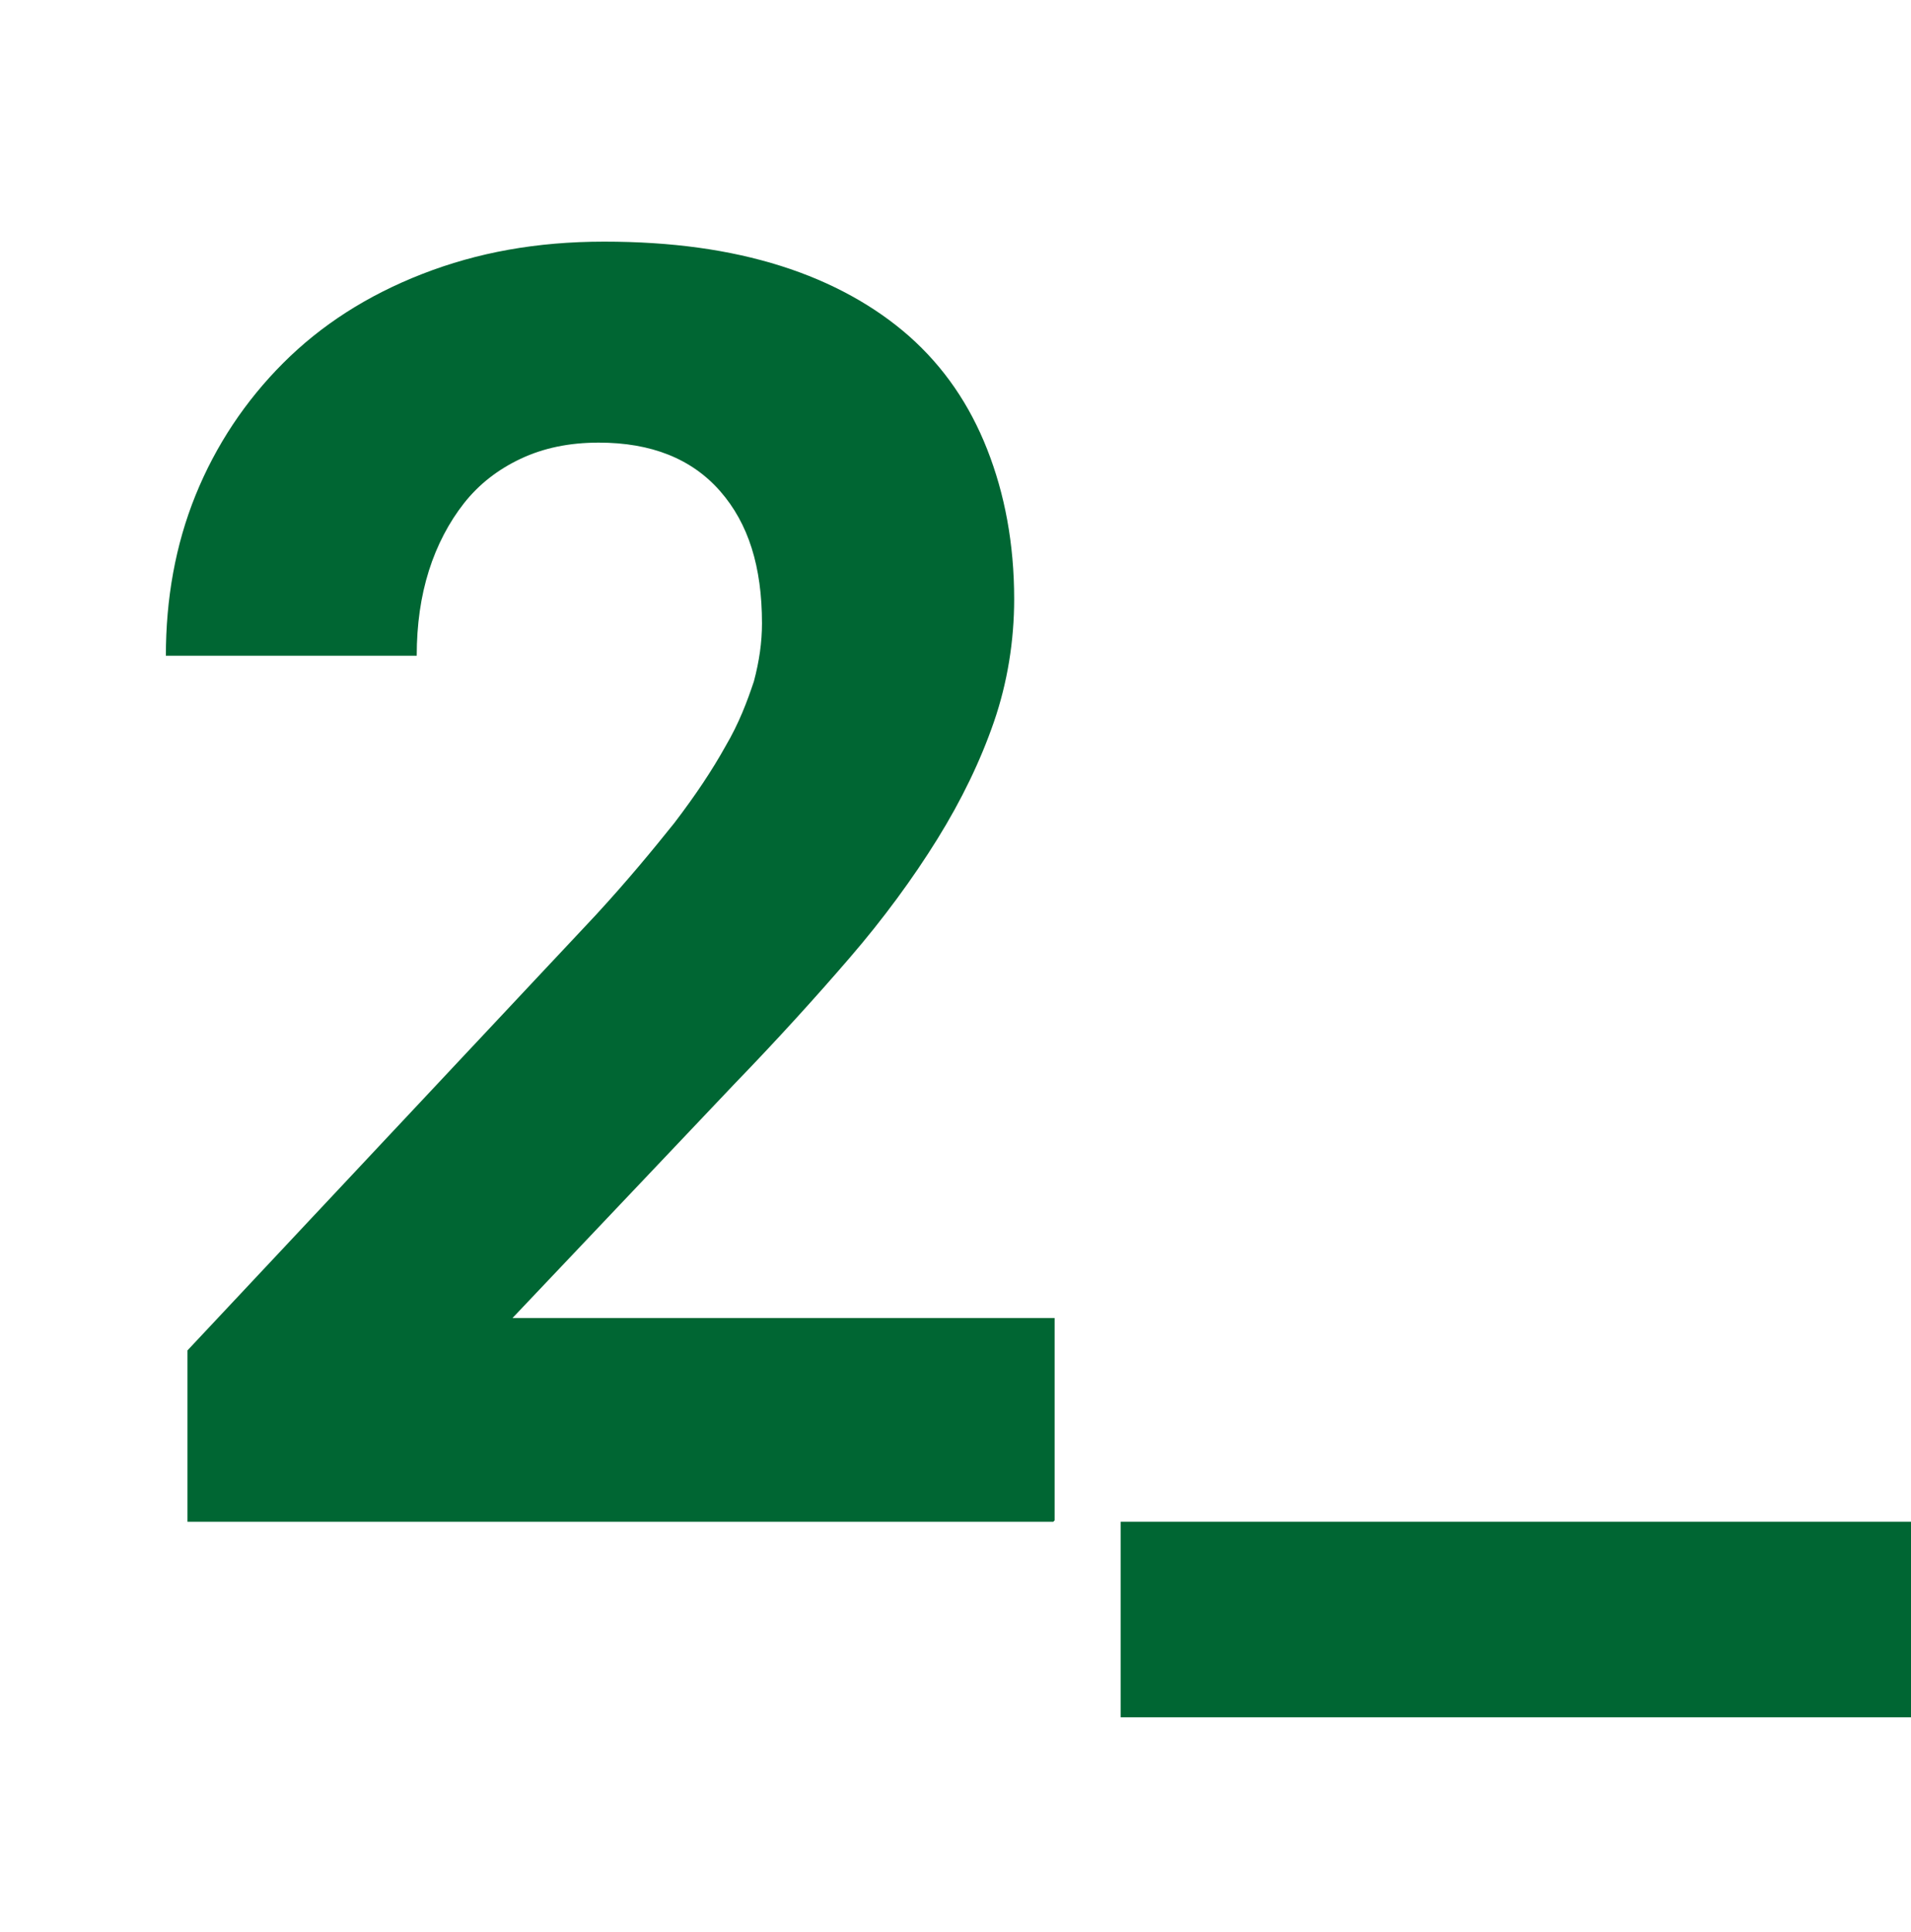
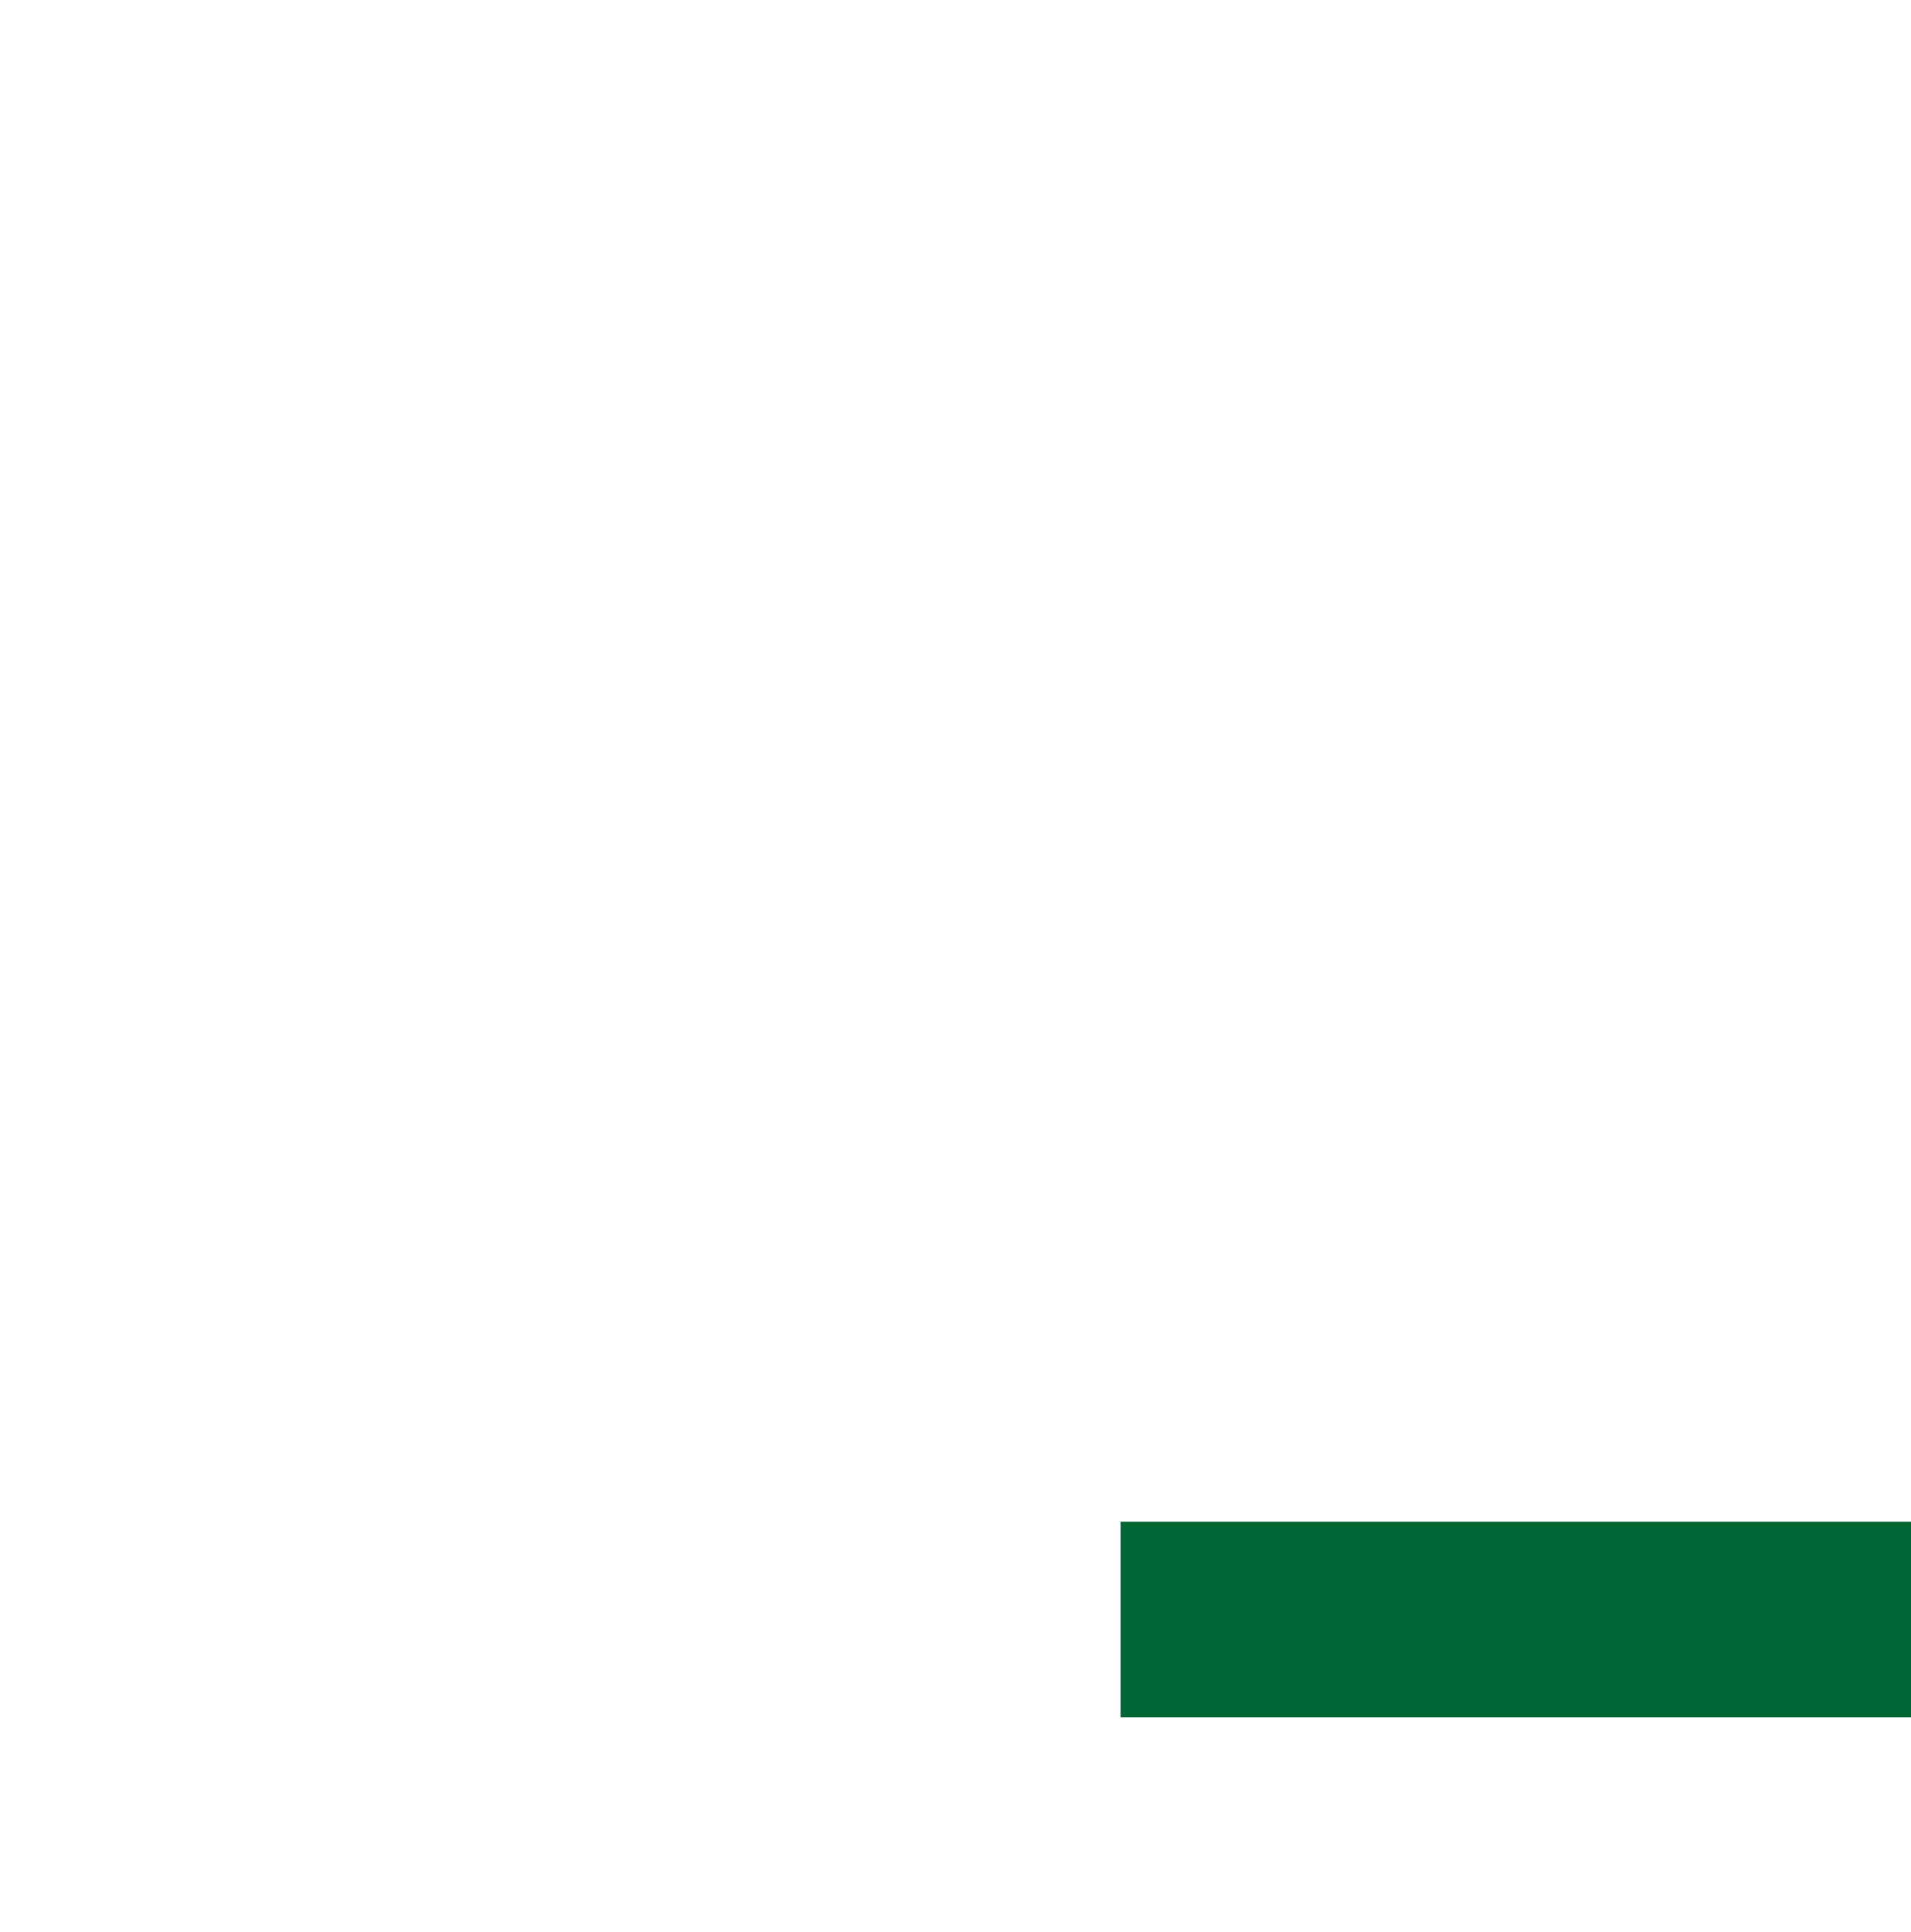
<svg xmlns="http://www.w3.org/2000/svg" width="94" height="95" viewBox="0 0 94 95" fill="none">
  <g clip-path="url(#clip0_1_397)">
-     <path d="M51.809 74.838H9.221V66.413L29.321 44.986C30.847 43.328 32.107 41.802 33.169 40.475C34.23 39.082 35.026 37.888 35.69 36.694C36.353 35.566 36.751 34.505 37.083 33.51C37.348 32.515 37.481 31.586 37.481 30.657C37.481 27.871 36.817 25.748 35.424 24.156C34.031 22.564 32.041 21.768 29.454 21.768C27.994 21.768 26.734 22.033 25.606 22.564C24.479 23.095 23.55 23.825 22.82 24.753C22.09 25.682 21.493 26.81 21.095 28.07C20.697 29.331 20.498 30.724 20.498 32.249H8.159C8.159 29.463 8.624 26.81 9.619 24.355C10.614 21.901 12.073 19.712 13.931 17.854C15.788 15.997 18.044 14.537 20.764 13.476C23.483 12.415 26.402 11.884 29.719 11.884C33.036 11.884 35.889 12.282 38.409 13.078C40.93 13.874 43.053 15.068 44.711 16.527C46.436 18.053 47.697 19.911 48.559 22.1C49.421 24.289 49.886 26.743 49.886 29.463C49.886 31.52 49.554 33.576 48.891 35.5C48.227 37.424 47.298 39.347 46.104 41.271C44.91 43.195 43.451 45.185 41.792 47.109C40.134 49.033 38.21 51.156 36.154 53.278L25.208 64.821H51.876V74.772L51.809 74.838Z" fill="#006633" />
    <path d="M94 84.457H55.126V74.838H94V84.457Z" fill="#006633" />
  </g>
  <defs>
    <clipPath id="clip0_1_397">
      <rect width="94" height="94" fill="white" transform="translate(0 0.673)" />
    </clipPath>
  </defs>
</svg>